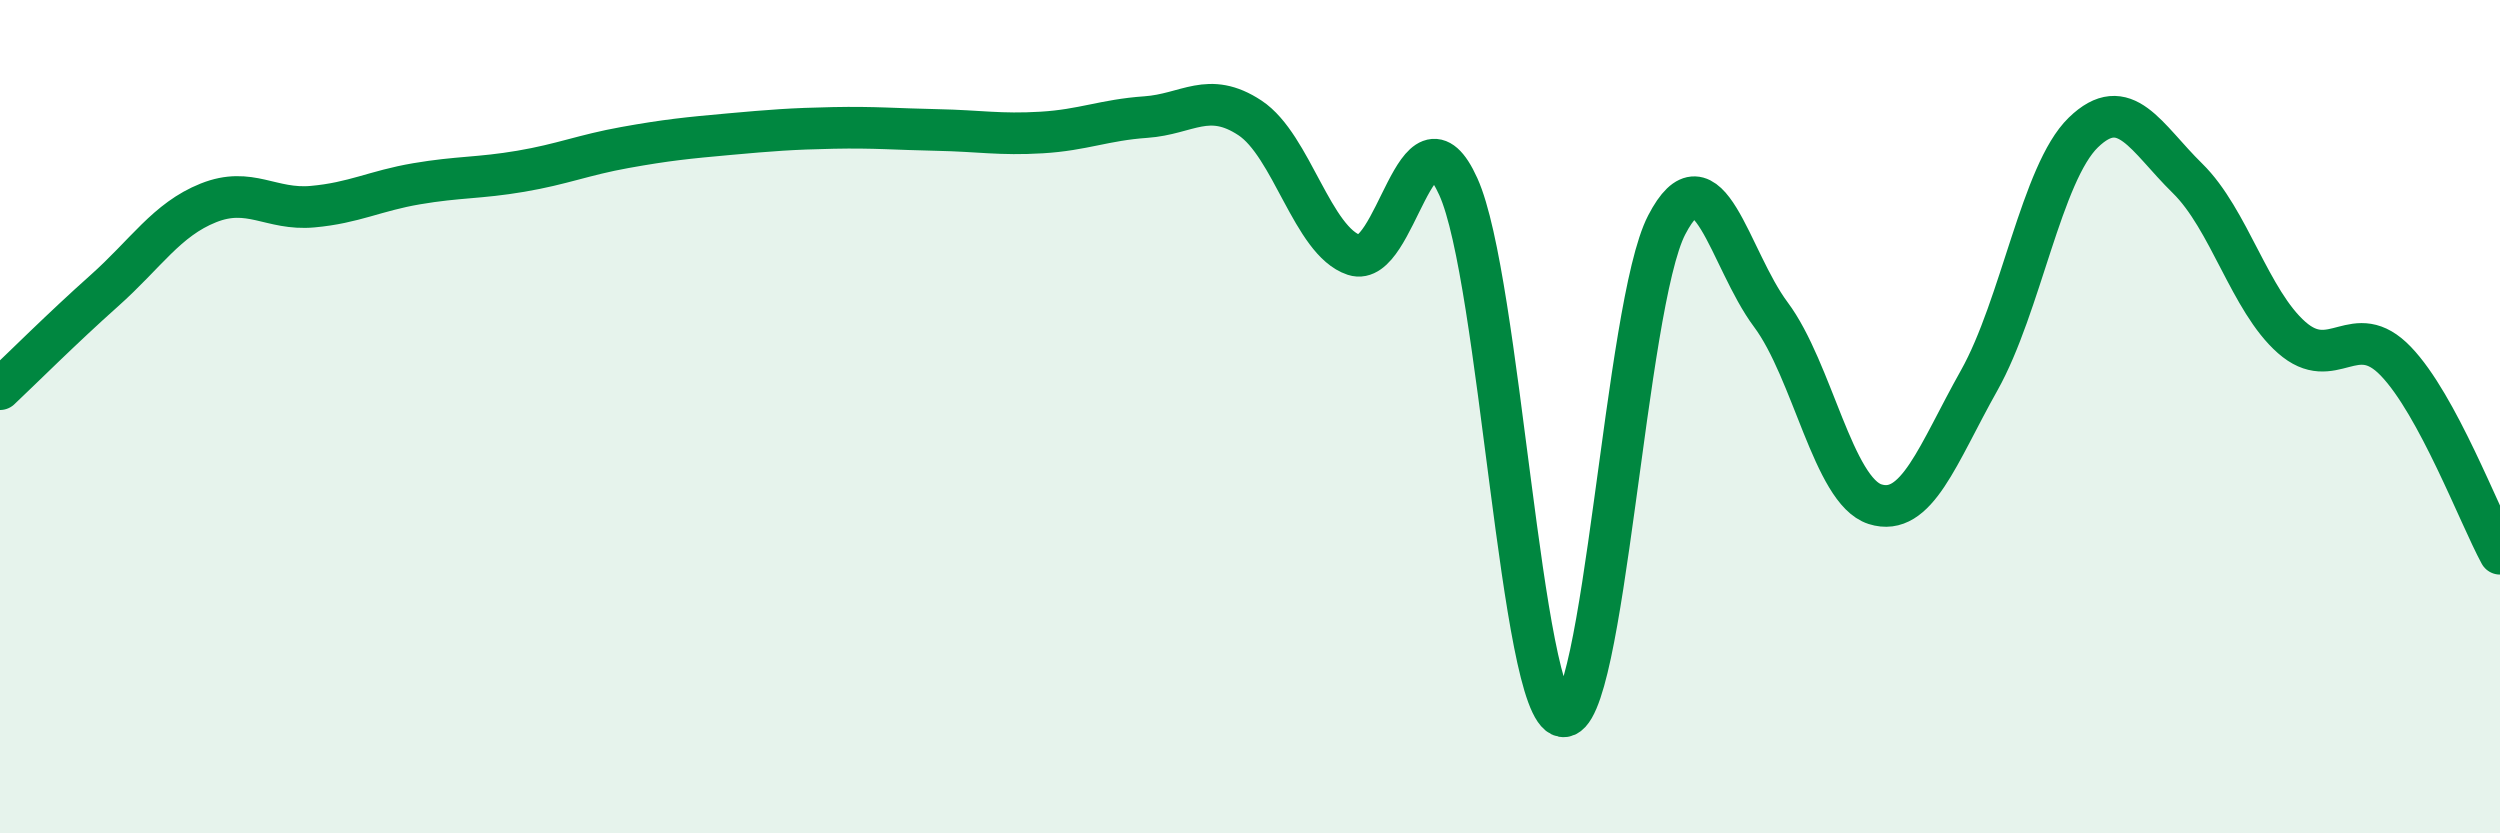
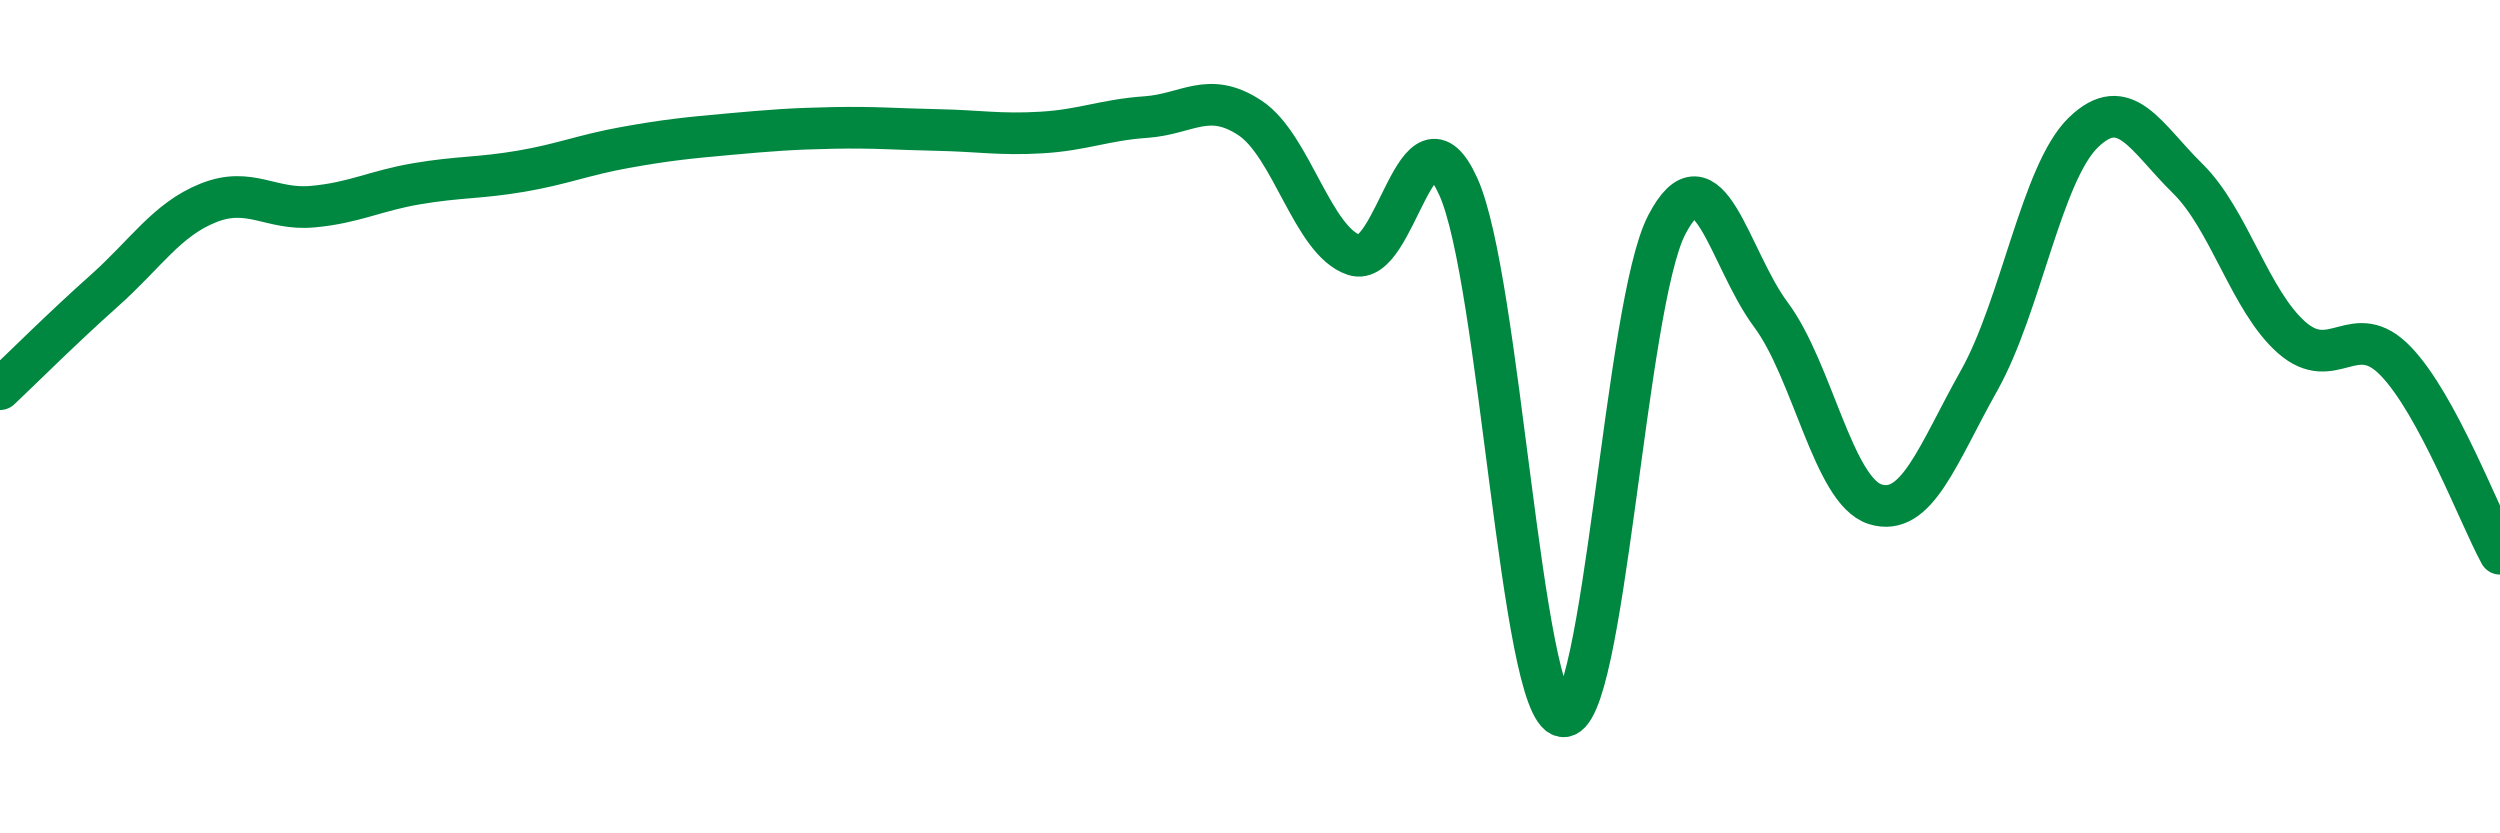
<svg xmlns="http://www.w3.org/2000/svg" width="60" height="20" viewBox="0 0 60 20">
-   <path d="M 0,9.34 C 0.5,8.87 1.5,7.87 2.5,6.98 C 3.5,6.09 4,5.27 5,4.87 C 6,4.47 6.5,5.05 7.5,4.96 C 8.5,4.87 9,4.58 10,4.41 C 11,4.24 11.5,4.28 12.5,4.11 C 13.5,3.94 14,3.72 15,3.54 C 16,3.36 16.5,3.31 17.5,3.22 C 18.5,3.13 19,3.09 20,3.07 C 21,3.05 21.5,3.1 22.5,3.12 C 23.5,3.14 24,3.24 25,3.18 C 26,3.12 26.5,2.88 27.5,2.81 C 28.5,2.74 29,2.17 30,2.83 C 31,3.49 31.5,5.79 32.5,6.12 C 33.5,6.45 34,2.27 35,4.48 C 36,6.69 36.5,17.01 37.5,17.19 C 38.5,17.37 39,7.33 40,5.4 C 41,3.47 41.5,6.21 42.5,7.55 C 43.5,8.89 44,11.78 45,12.1 C 46,12.42 46.5,10.91 47.5,9.13 C 48.5,7.35 49,4.15 50,3.18 C 51,2.21 51.5,3.3 52.5,4.28 C 53.5,5.26 54,7.22 55,8.1 C 56,8.98 56.5,7.63 57.5,8.67 C 58.5,9.71 59.5,12.37 60,13.29L60 20L0 20Z" fill="#008740" opacity="0.1" stroke-linecap="round" stroke-linejoin="round" />
  <path d="M 0,9.34 C 0.5,8.87 1.5,7.87 2.5,6.98 C 3.5,6.09 4,5.27 5,4.87 C 6,4.47 6.5,5.05 7.5,4.96 C 8.5,4.87 9,4.58 10,4.41 C 11,4.24 11.5,4.28 12.5,4.11 C 13.5,3.94 14,3.72 15,3.54 C 16,3.36 16.5,3.31 17.5,3.22 C 18.5,3.13 19,3.09 20,3.07 C 21,3.05 21.5,3.1 22.5,3.12 C 23.5,3.14 24,3.24 25,3.18 C 26,3.12 26.5,2.88 27.5,2.81 C 28.5,2.74 29,2.17 30,2.83 C 31,3.49 31.5,5.79 32.5,6.12 C 33.5,6.45 34,2.27 35,4.48 C 36,6.69 36.5,17.01 37.5,17.19 C 38.5,17.37 39,7.33 40,5.4 C 41,3.47 41.5,6.21 42.5,7.55 C 43.5,8.89 44,11.78 45,12.1 C 46,12.42 46.5,10.91 47.5,9.13 C 48.5,7.35 49,4.15 50,3.18 C 51,2.21 51.5,3.3 52.5,4.28 C 53.5,5.26 54,7.22 55,8.1 C 56,8.98 56.5,7.63 57.5,8.67 C 58.5,9.71 59.5,12.37 60,13.29" stroke="#008740" stroke-width="1" fill="none" stroke-linecap="round" stroke-linejoin="round" />
</svg>